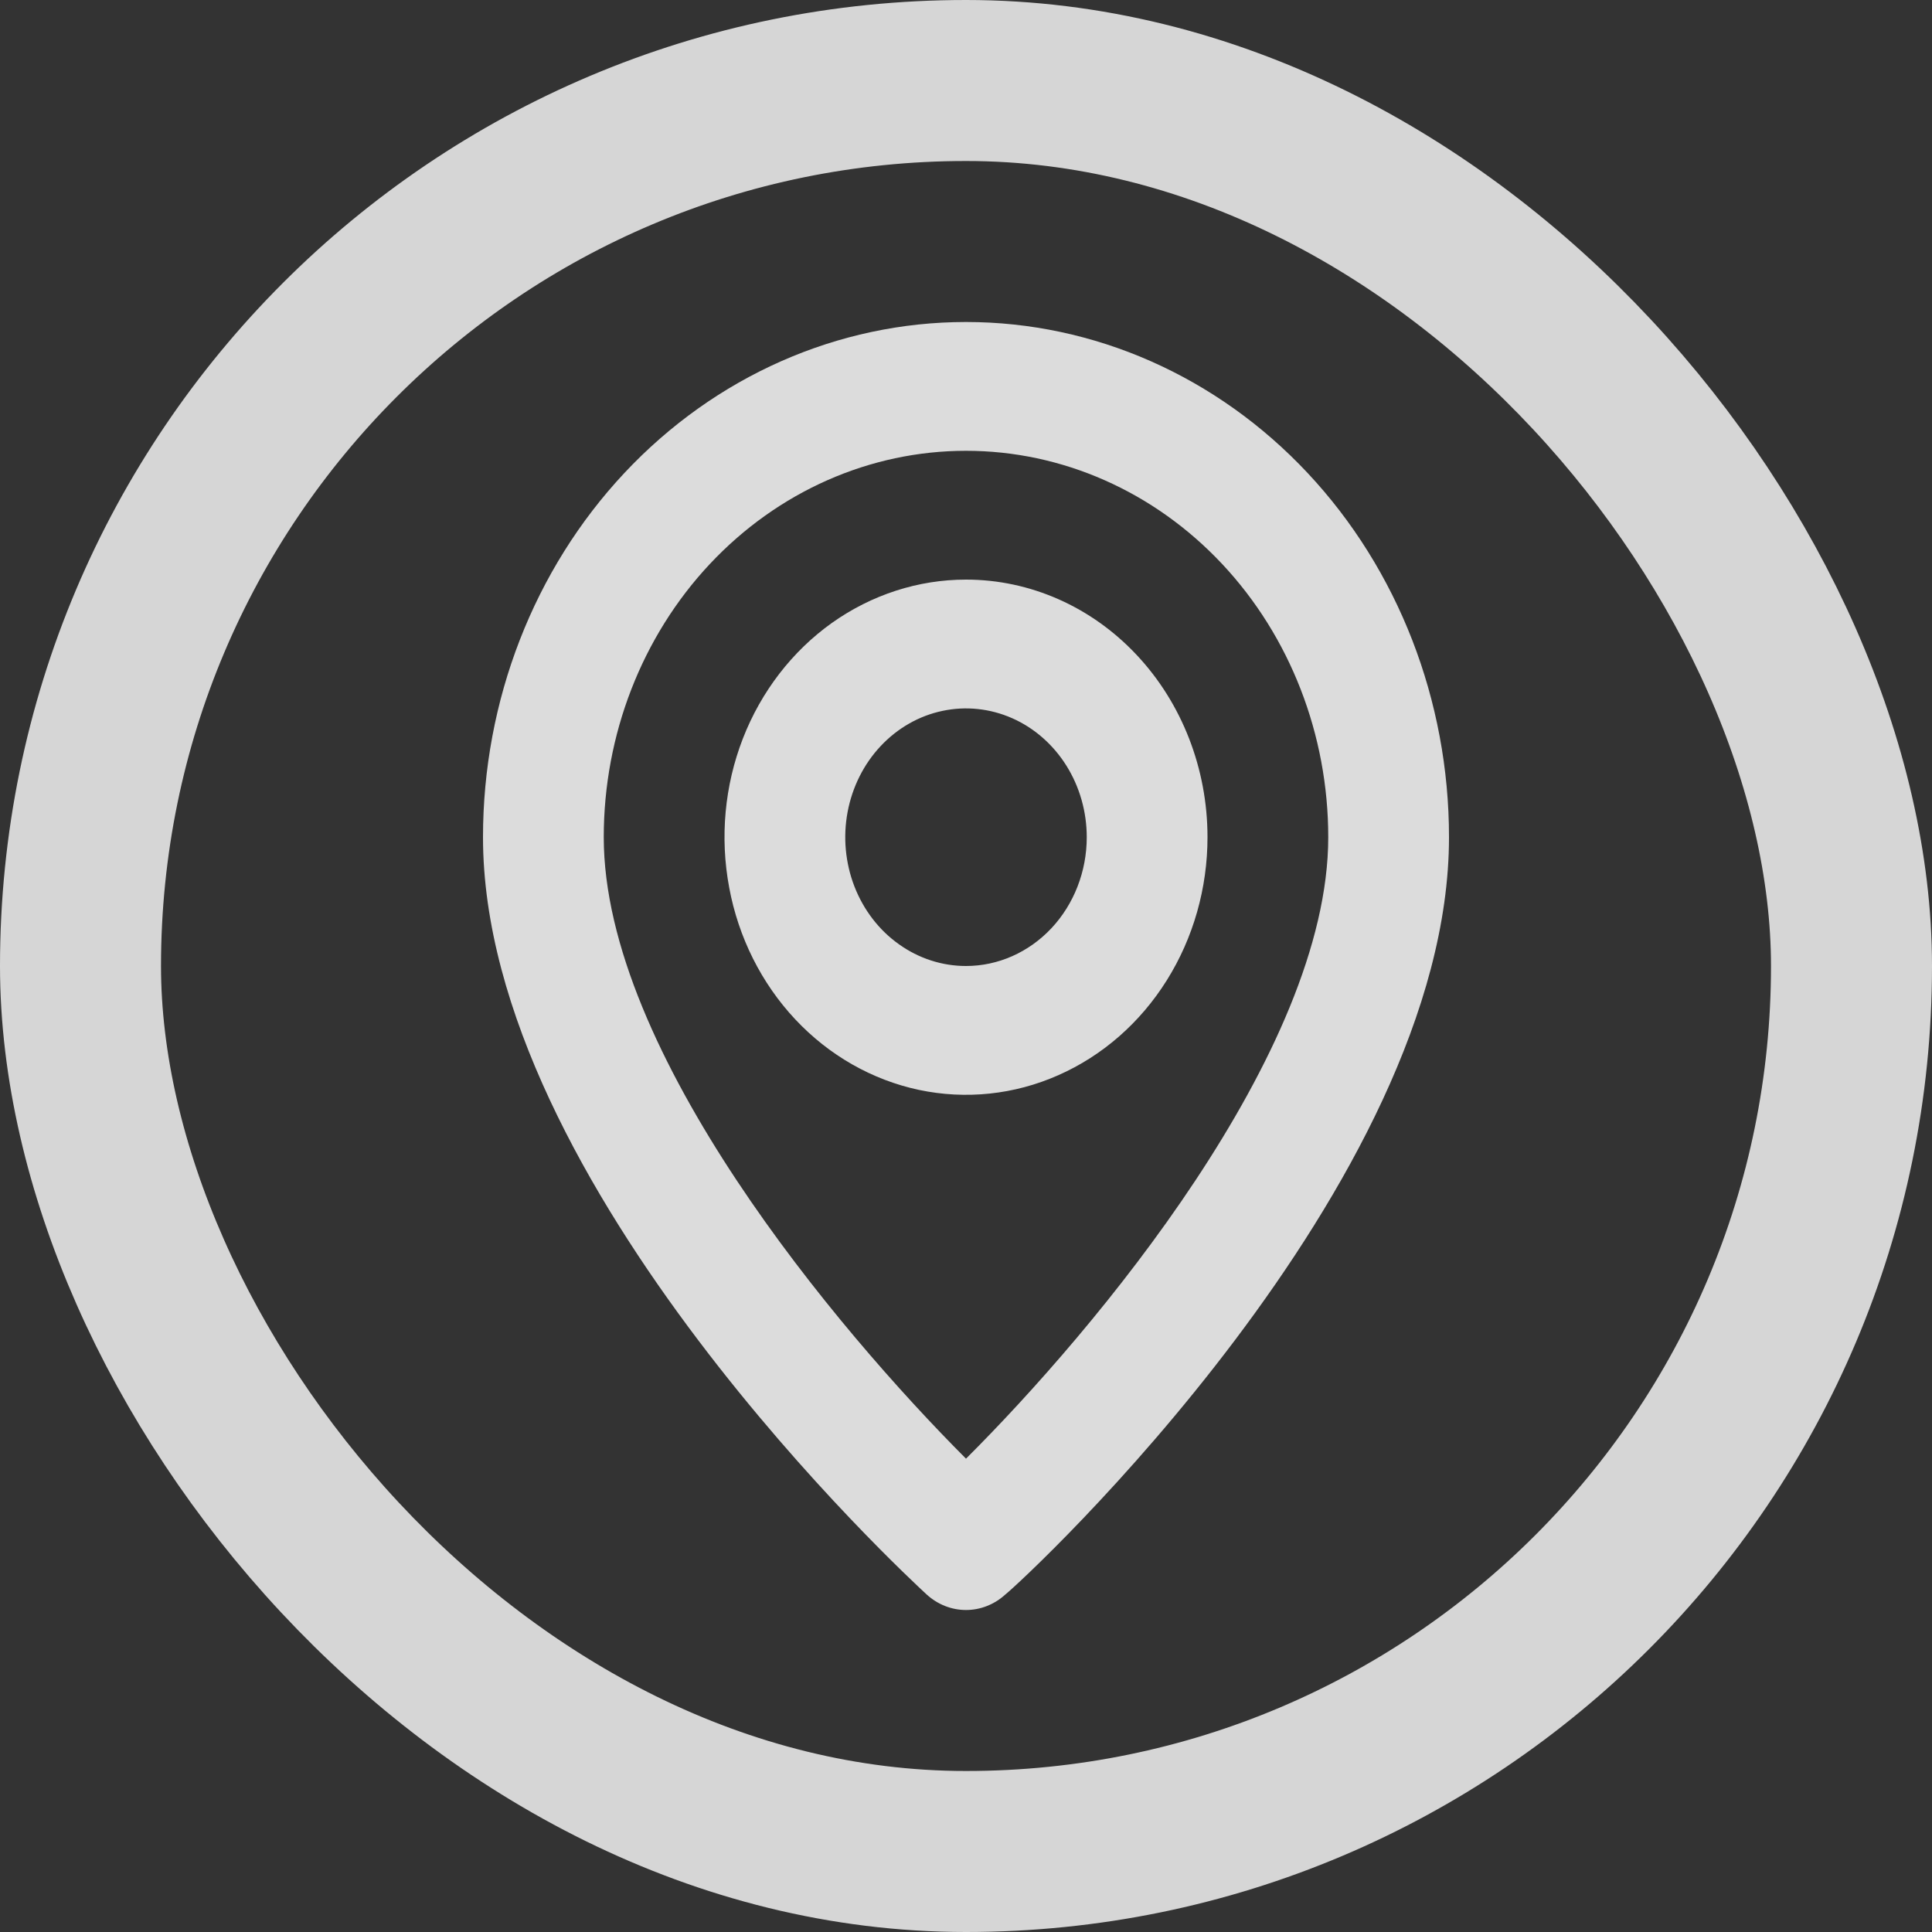
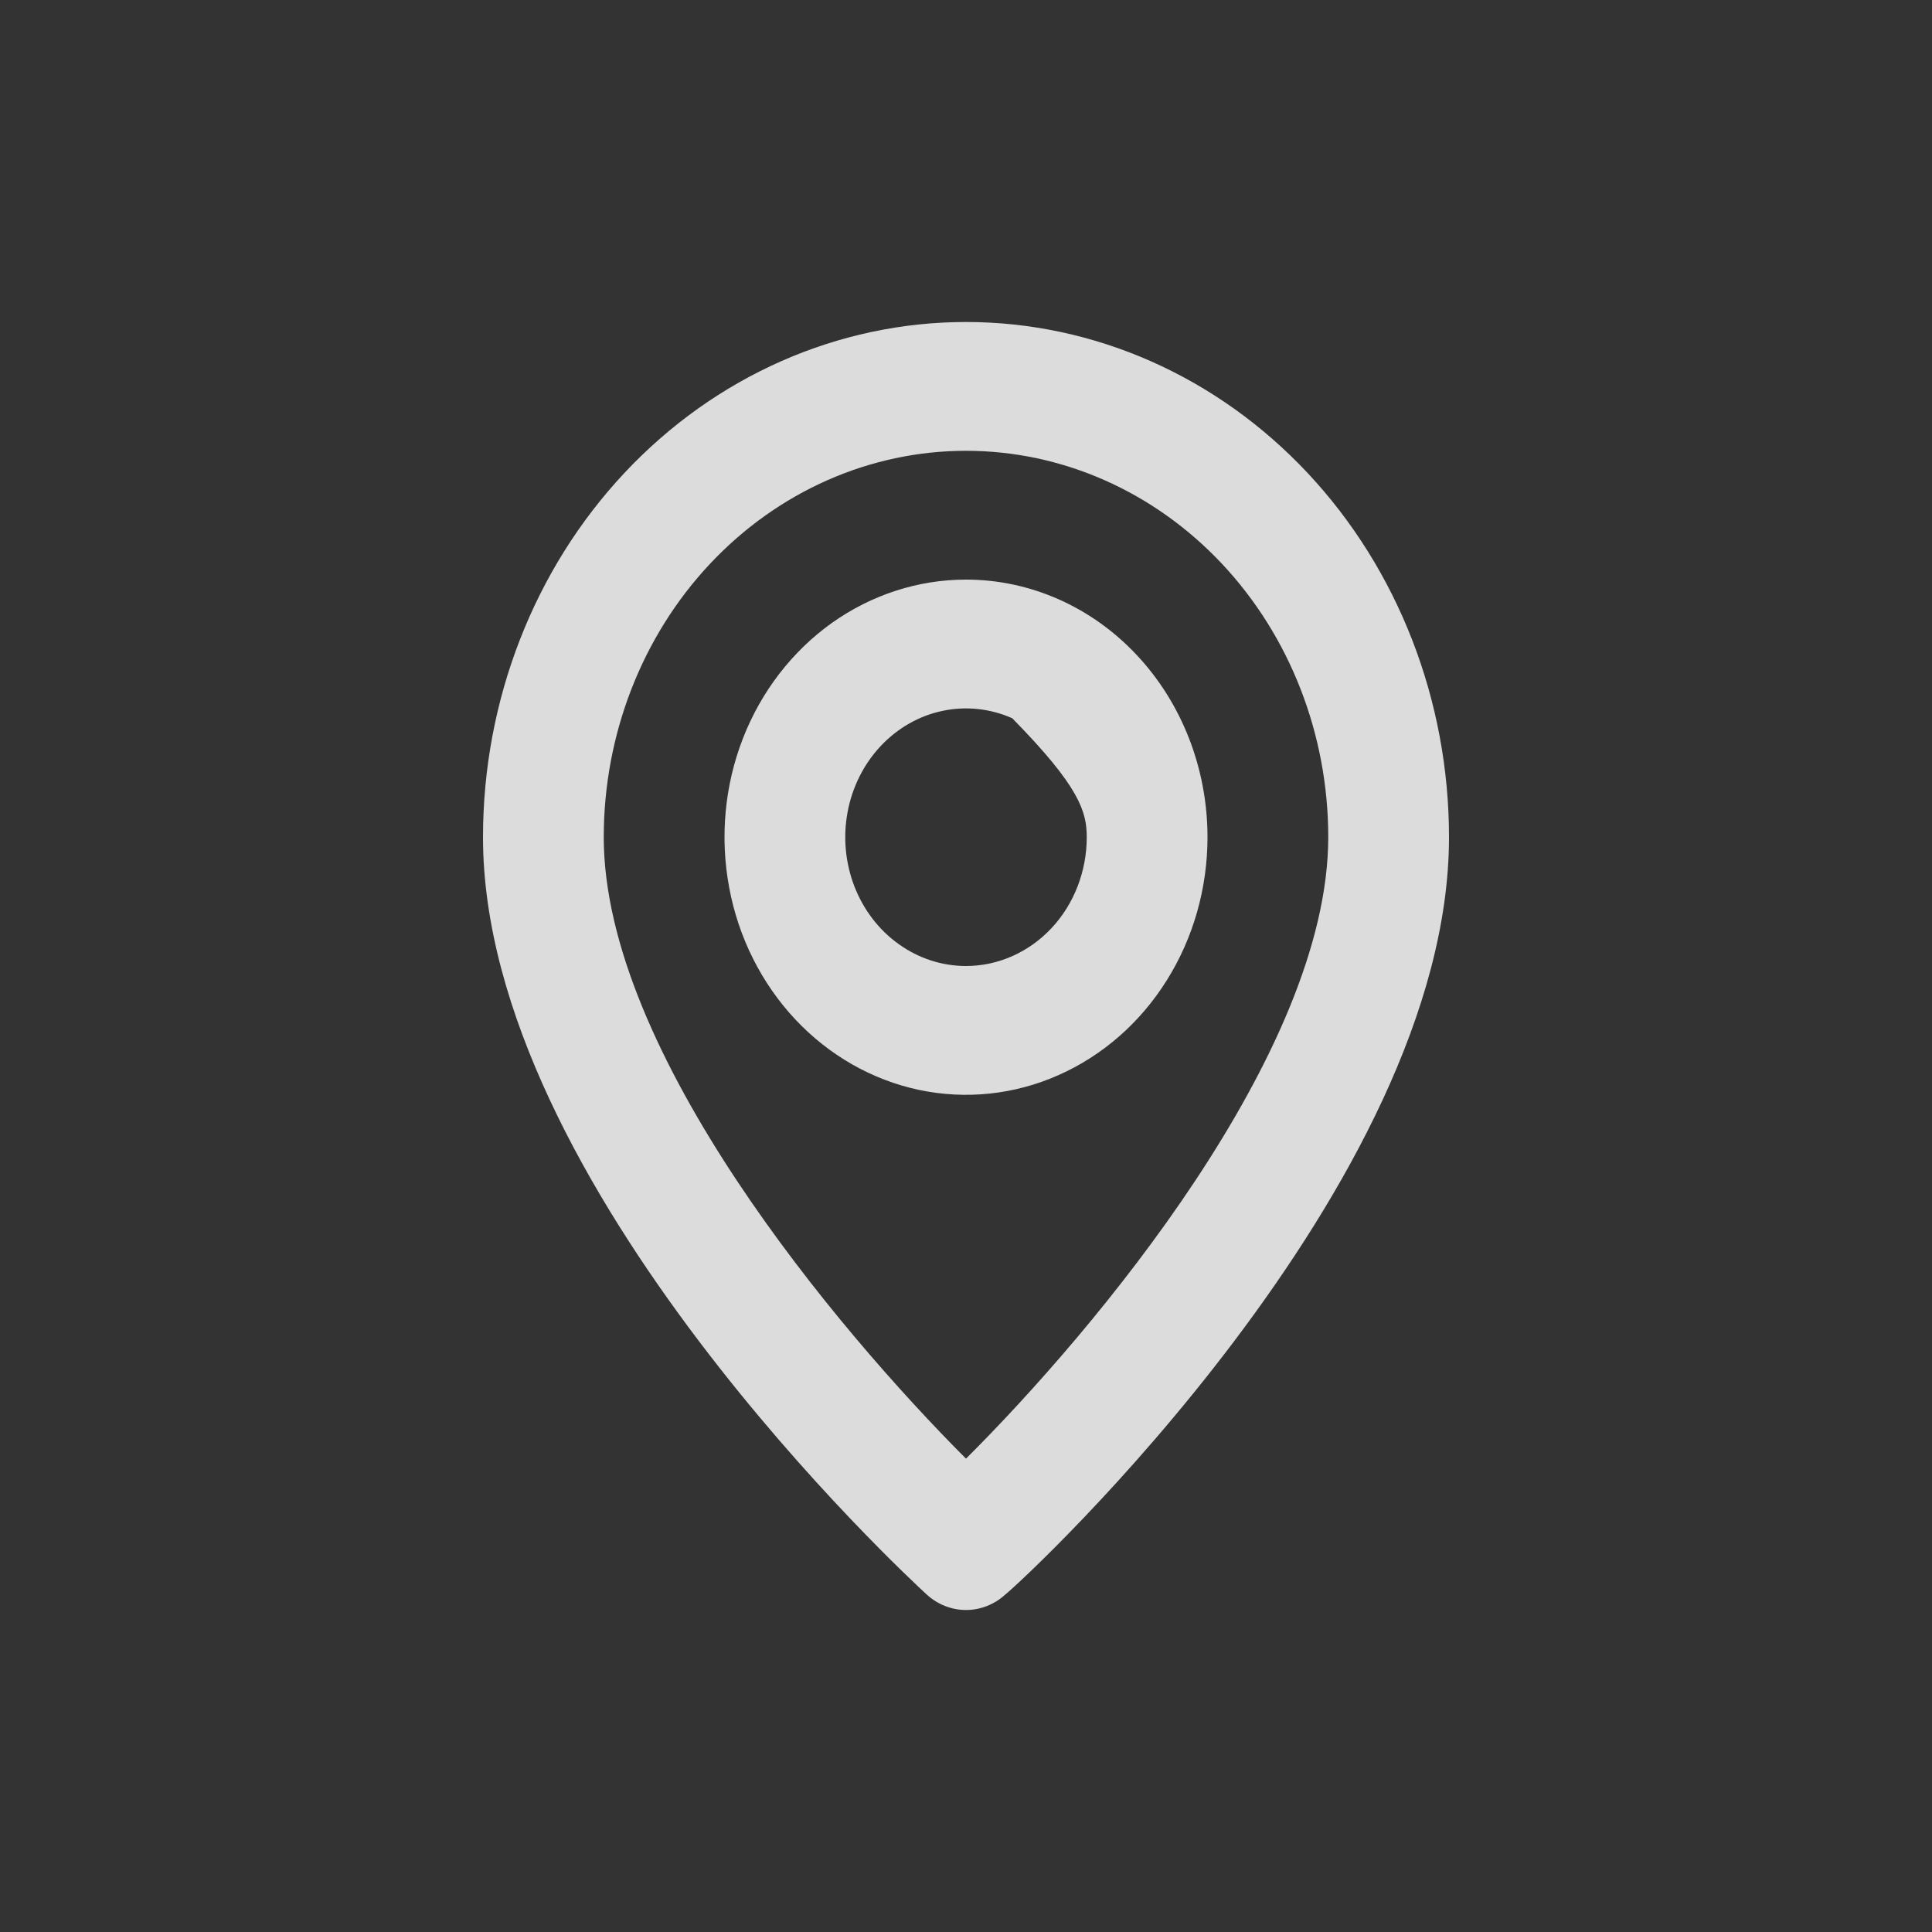
<svg xmlns="http://www.w3.org/2000/svg" width="24" height="24" viewBox="0 0 24 24" fill="none">
  <rect x="0" y="0" width="24" height="24" fill="#333333" stroke="none" />
-   <rect x="1" y="1" width="22" height="22" rx="11" stroke="white" stroke-opacity="0.8" stroke-width="2" />
-   <path d="M12 4C10.409 4 8.883 4.674 7.757 5.875C6.632 7.075 6 8.703 6 10.4C6 14.72 11.287 19.6 11.512 19.808C11.648 19.932 11.821 20 12 20C12.179 20 12.352 19.932 12.488 19.808C12.75 19.6 18 14.72 18 10.4C18 8.703 17.368 7.075 16.243 5.875C15.117 4.674 13.591 4 12 4ZM12 18.12C10.402 16.52 7.5 13.072 7.5 10.4C7.5 9.127 7.974 7.906 8.818 7.006C9.662 6.106 10.806 5.6 12 5.6C13.194 5.6 14.338 6.106 15.182 7.006C16.026 7.906 16.5 9.127 16.5 10.4C16.5 13.072 13.598 16.528 12 18.12ZM12 7.2C11.407 7.2 10.827 7.388 10.333 7.739C9.84 8.091 9.455 8.591 9.228 9.175C9.001 9.76 8.942 10.403 9.058 11.024C9.173 11.645 9.459 12.215 9.879 12.663C10.298 13.11 10.833 13.415 11.415 13.539C11.997 13.662 12.6 13.599 13.148 13.356C13.696 13.114 14.165 12.704 14.494 12.178C14.824 11.652 15 11.033 15 10.4C15 9.551 14.684 8.737 14.121 8.137C13.559 7.537 12.796 7.2 12 7.2ZM12 12C11.703 12 11.413 11.906 11.167 11.73C10.92 11.555 10.728 11.305 10.614 11.012C10.501 10.72 10.471 10.398 10.529 10.088C10.587 9.777 10.73 9.492 10.939 9.269C11.149 9.045 11.416 8.892 11.707 8.831C11.998 8.769 12.3 8.801 12.574 8.922C12.848 9.043 13.082 9.248 13.247 9.511C13.412 9.774 13.5 10.084 13.5 10.4C13.5 10.824 13.342 11.231 13.061 11.531C12.779 11.831 12.398 12 12 12Z" fill="#DCDCDC" />
+   <path d="M12 4C10.409 4 8.883 4.674 7.757 5.875C6.632 7.075 6 8.703 6 10.4C6 14.72 11.287 19.6 11.512 19.808C11.648 19.932 11.821 20 12 20C12.179 20 12.352 19.932 12.488 19.808C12.75 19.6 18 14.72 18 10.4C18 8.703 17.368 7.075 16.243 5.875C15.117 4.674 13.591 4 12 4ZM12 18.12C10.402 16.52 7.5 13.072 7.5 10.4C7.5 9.127 7.974 7.906 8.818 7.006C9.662 6.106 10.806 5.6 12 5.6C13.194 5.6 14.338 6.106 15.182 7.006C16.026 7.906 16.5 9.127 16.5 10.4C16.5 13.072 13.598 16.528 12 18.12ZM12 7.2C11.407 7.2 10.827 7.388 10.333 7.739C9.84 8.091 9.455 8.591 9.228 9.175C9.001 9.76 8.942 10.403 9.058 11.024C9.173 11.645 9.459 12.215 9.879 12.663C10.298 13.11 10.833 13.415 11.415 13.539C11.997 13.662 12.6 13.599 13.148 13.356C13.696 13.114 14.165 12.704 14.494 12.178C14.824 11.652 15 11.033 15 10.4C15 9.551 14.684 8.737 14.121 8.137C13.559 7.537 12.796 7.2 12 7.2ZM12 12C11.703 12 11.413 11.906 11.167 11.73C10.92 11.555 10.728 11.305 10.614 11.012C10.501 10.72 10.471 10.398 10.529 10.088C10.587 9.777 10.73 9.492 10.939 9.269C11.149 9.045 11.416 8.892 11.707 8.831C11.998 8.769 12.3 8.801 12.574 8.922C13.412 9.774 13.5 10.084 13.5 10.4C13.5 10.824 13.342 11.231 13.061 11.531C12.779 11.831 12.398 12 12 12Z" fill="#DCDCDC" />
</svg>